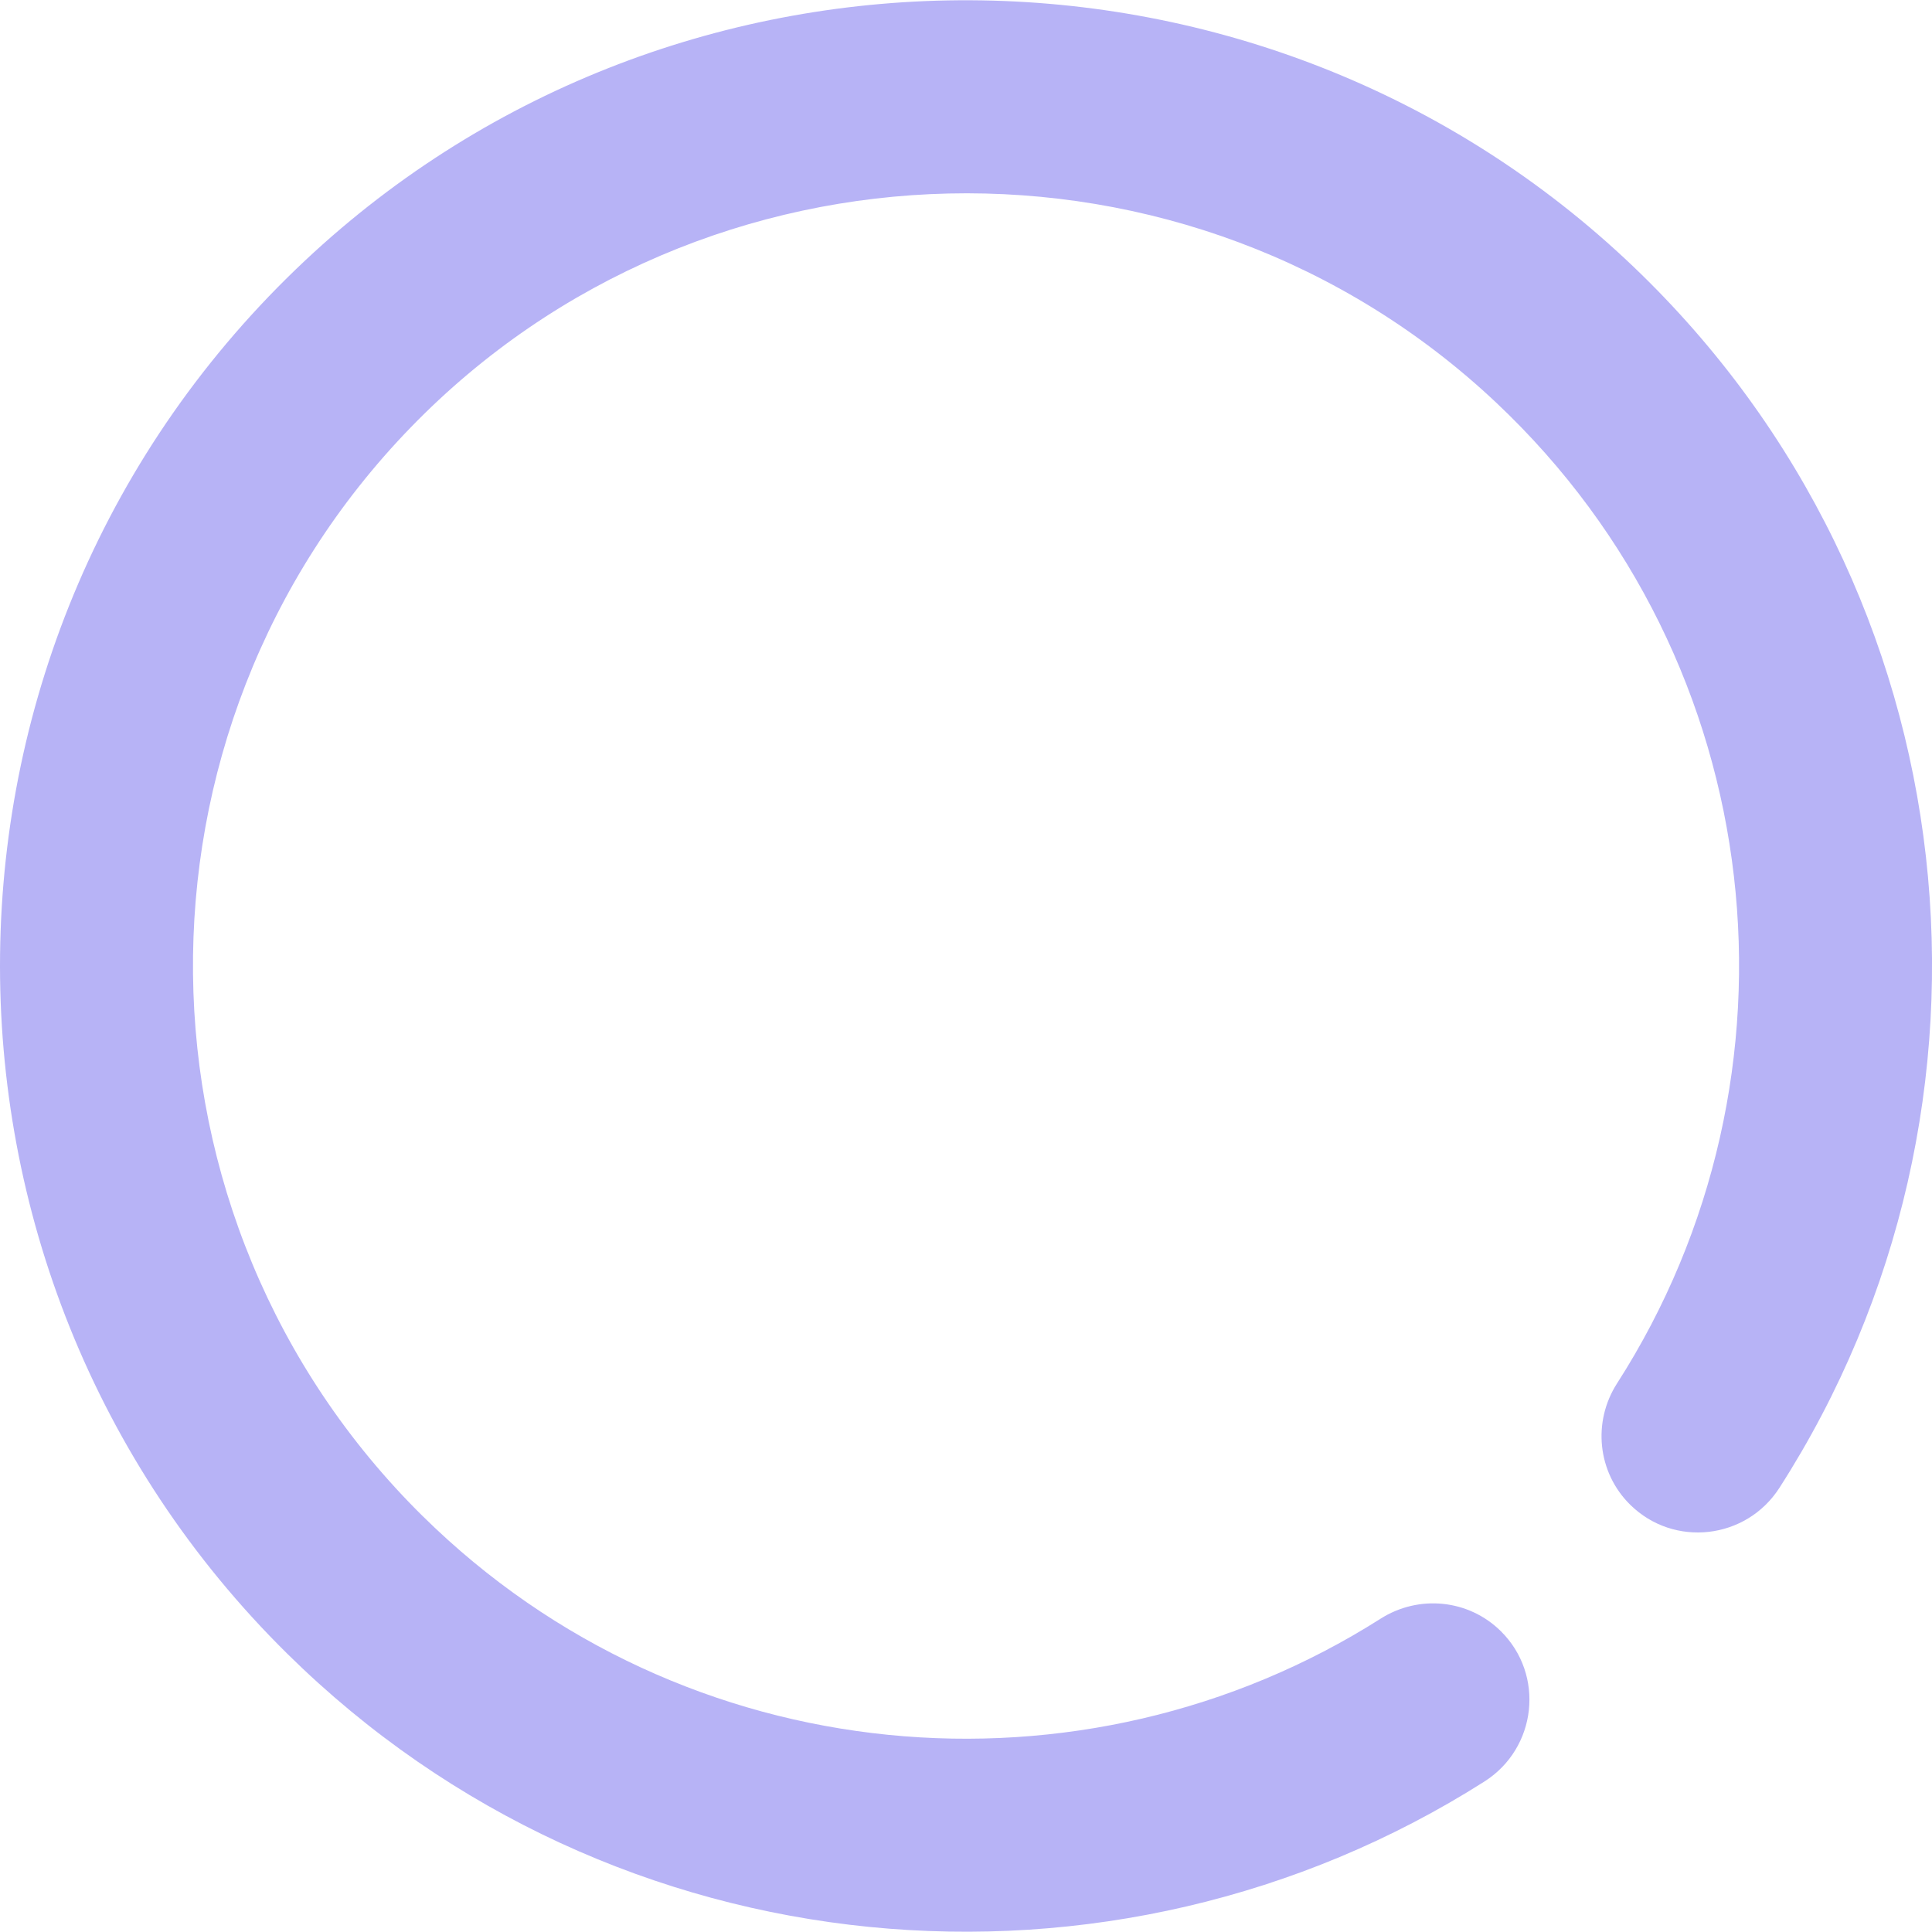
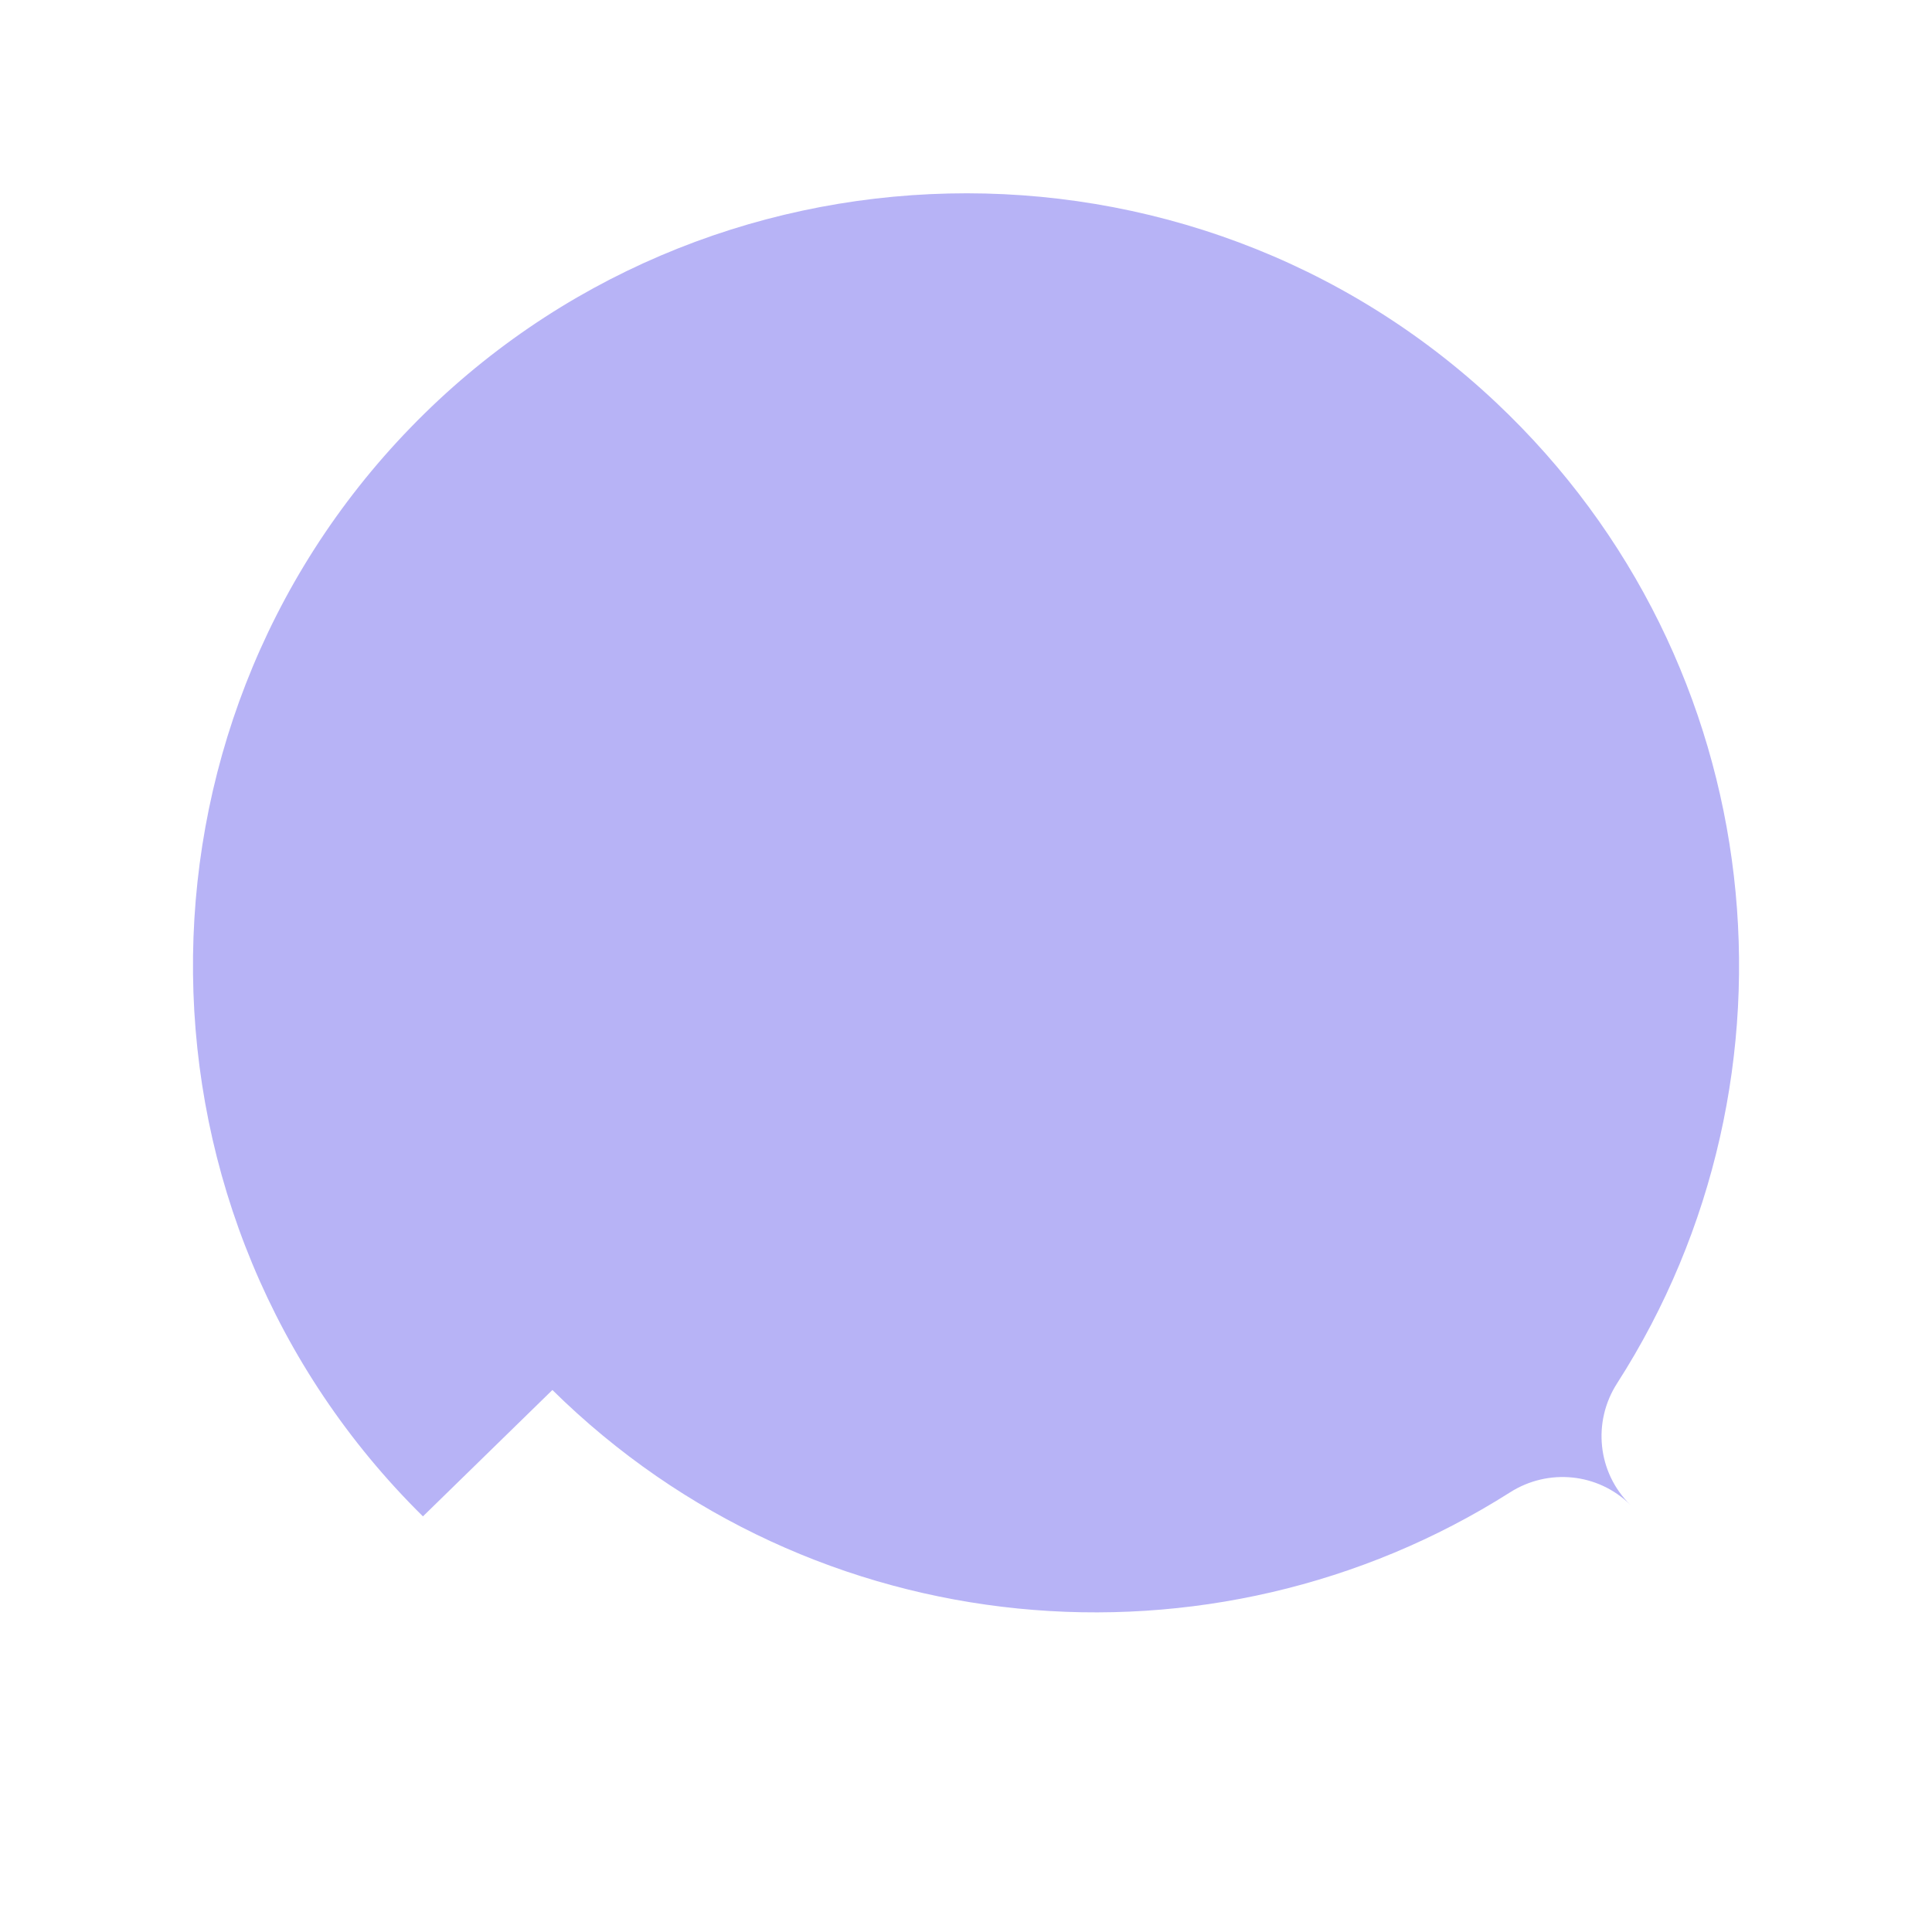
<svg xmlns="http://www.w3.org/2000/svg" id="Isolation_Mode67d00b986838f" data-name="Isolation Mode" viewBox="0 0 459.64 459.52" aria-hidden="true" width="459px" height="459px">
  <defs>
    <linearGradient class="cerosgradient" data-cerosgradient="true" id="CerosGradient_id4b7c002f3" gradientUnits="userSpaceOnUse" x1="50%" y1="100%" x2="50%" y2="0%">
      <stop offset="0%" stop-color="#d1d1d1" />
      <stop offset="100%" stop-color="#d1d1d1" />
    </linearGradient>
    <linearGradient />
    <style>
      .cls-1-67d00b986838f{
        fill: #b7b3f6;
      }
    </style>
  </defs>
-   <path class="cls-1-67d00b986838f" d="M100.62,360.7c-71.86-70.87-73.04-186.77-2.9-259.08,69.71-71.88,185.41-74.55,258.27-5.86,65.71,61.95,75.43,160.54,28.72,233.3-5.89,9.18-4.65,21.2,3.12,28.86h0c10.41,10.27,27.61,8.29,35.51-4.01,58.14-90.53,46.39-213.06-34.76-290.55-87.83-83.88-227.38-84.58-315.95-1.48-95.54,89.64-96.68,240.37-4.26,331.52,77.64,76.57,196.41,86.54,284.77,30.39,12.5-7.94,14.44-25.41,3.89-35.81h0c-7.66-7.55-19.49-8.71-28.57-2.94-70.7,44.9-165.72,36.91-227.84-24.35Z" />
+   <path class="cls-1-67d00b986838f" d="M100.62,360.7c-71.86-70.87-73.04-186.77-2.9-259.08,69.71-71.88,185.41-74.55,258.27-5.86,65.71,61.95,75.43,160.54,28.72,233.3-5.89,9.18-4.65,21.2,3.12,28.86h0h0c-7.66-7.55-19.49-8.71-28.57-2.94-70.7,44.9-165.72,36.91-227.84-24.35Z" />
</svg>